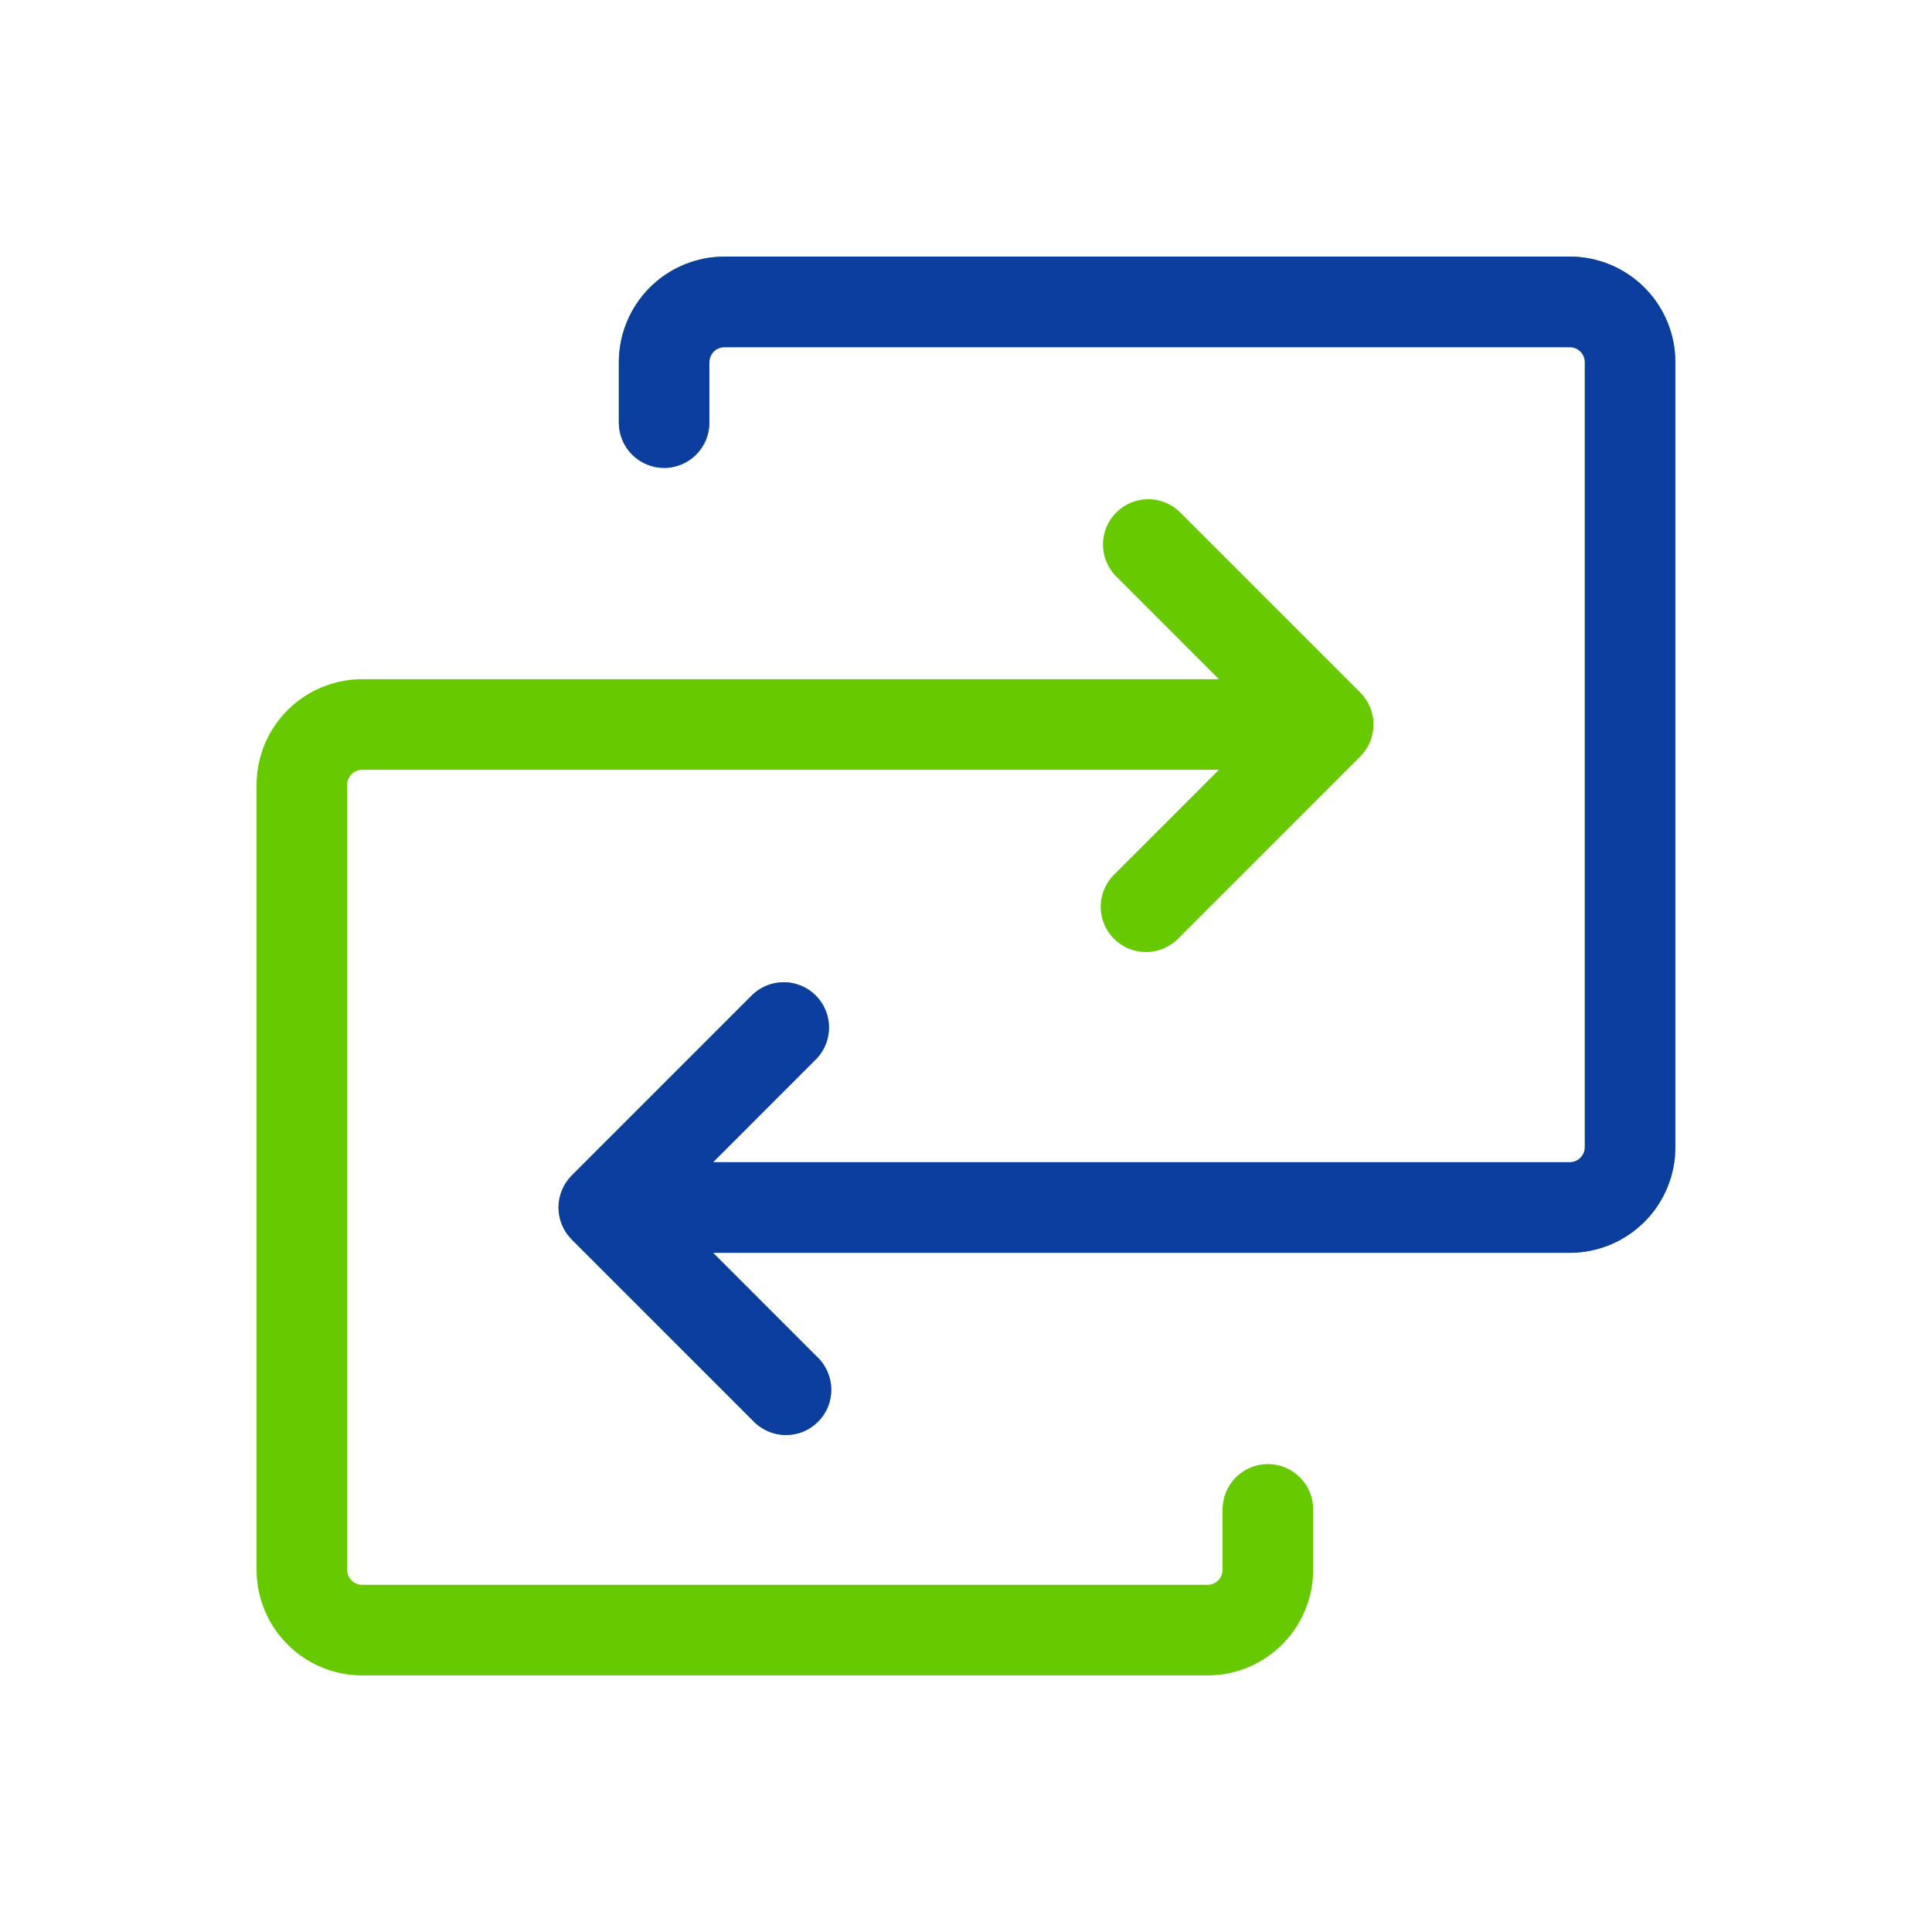
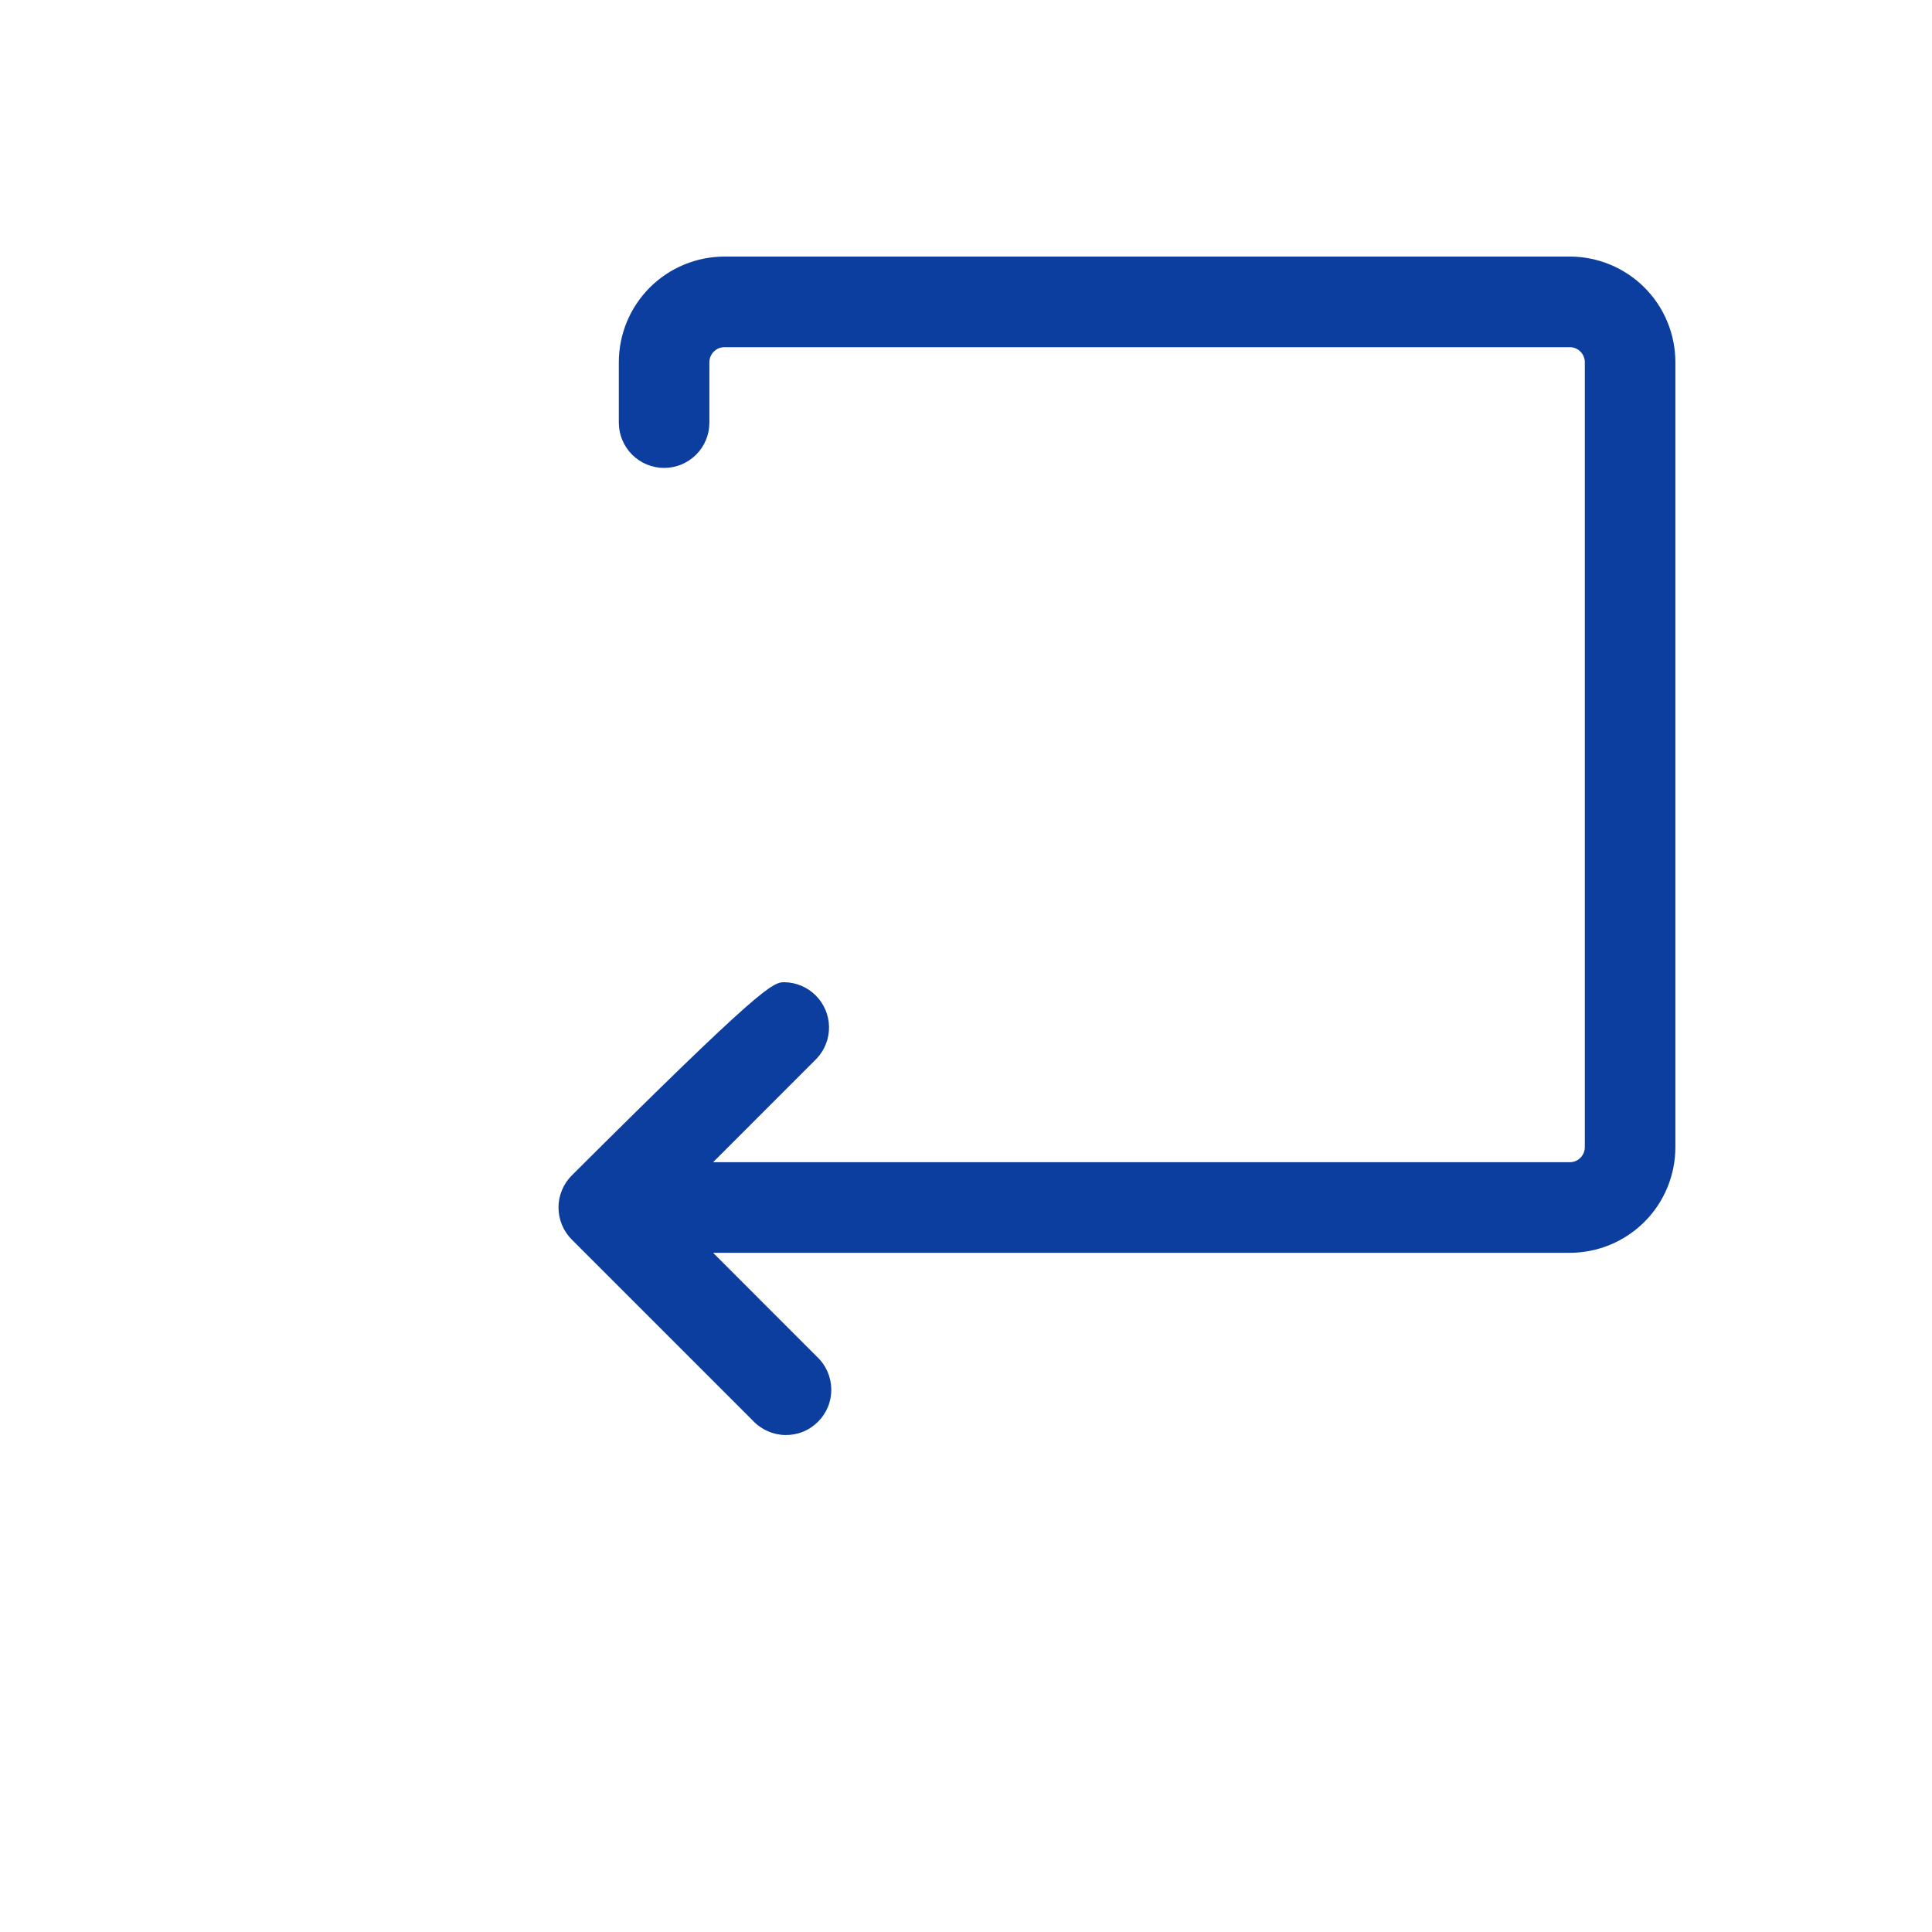
<svg xmlns="http://www.w3.org/2000/svg" width="40" height="40" viewBox="0 0 40 40" fill="none">
-   <path d="M34.688 7.5V23.75C34.688 24.33 34.457 24.887 34.047 25.297C33.637 25.707 33.08 25.938 32.5 25.938H14.764L16.913 28.087C17.005 28.173 17.078 28.277 17.13 28.392C17.181 28.507 17.209 28.631 17.211 28.757C17.213 28.883 17.19 29.008 17.143 29.125C17.096 29.241 17.025 29.347 16.936 29.436C16.847 29.525 16.741 29.596 16.625 29.643C16.508 29.69 16.383 29.713 16.257 29.711C16.131 29.709 16.007 29.681 15.892 29.63C15.777 29.578 15.673 29.505 15.588 29.413L11.838 25.663C11.662 25.487 11.563 25.248 11.563 25C11.563 24.752 11.662 24.513 11.838 24.337L15.588 20.587C15.765 20.422 16 20.332 16.243 20.336C16.486 20.34 16.718 20.439 16.89 20.61C17.061 20.782 17.16 21.014 17.164 21.257C17.168 21.5 17.078 21.735 16.913 21.913L14.764 24.062H32.5C32.583 24.062 32.662 24.03 32.721 23.971C32.78 23.912 32.812 23.833 32.812 23.75V7.5C32.812 7.417 32.78 7.338 32.721 7.279C32.662 7.22 32.583 7.188 32.5 7.188H15C14.917 7.188 14.838 7.22 14.779 7.279C14.72 7.338 14.688 7.417 14.688 7.5V8.75C14.688 8.999 14.589 9.237 14.413 9.413C14.237 9.589 13.999 9.688 13.75 9.688C13.501 9.688 13.263 9.589 13.087 9.413C12.911 9.237 12.812 8.999 12.812 8.75V7.5C12.812 6.92 13.043 6.363 13.453 5.953C13.863 5.543 14.42 5.312 15 5.312H32.5C33.08 5.312 33.637 5.543 34.047 5.953C34.457 6.363 34.688 6.92 34.688 7.5ZM26.25 30.312C26.001 30.312 25.763 30.411 25.587 30.587C25.411 30.763 25.312 31.001 25.312 31.25V32.5C25.312 32.583 25.28 32.662 25.221 32.721C25.162 32.78 25.083 32.812 25 32.812H7.5C7.417 32.812 7.338 32.78 7.279 32.721C7.22 32.662 7.188 32.583 7.188 32.5V16.25C7.188 16.167 7.22 16.088 7.279 16.029C7.338 15.97 7.417 15.938 7.5 15.938H25.236L23.087 18.087C22.995 18.173 22.922 18.277 22.87 18.392C22.819 18.507 22.791 18.631 22.789 18.757C22.787 18.883 22.81 19.008 22.857 19.125C22.904 19.241 22.975 19.347 23.064 19.436C23.153 19.525 23.259 19.596 23.375 19.643C23.492 19.69 23.617 19.713 23.743 19.711C23.869 19.709 23.993 19.681 24.108 19.63C24.223 19.578 24.327 19.505 24.413 19.413L28.163 15.662C28.338 15.487 28.437 15.248 28.437 15C28.437 14.752 28.338 14.513 28.163 14.338L24.413 10.588C24.235 10.422 24 10.332 23.757 10.336C23.514 10.34 23.282 10.439 23.11 10.611C22.939 10.782 22.84 11.014 22.836 11.257C22.832 11.5 22.922 11.735 23.087 11.912L25.236 14.062H7.5C6.92 14.062 6.363 14.293 5.953 14.703C5.543 15.113 5.312 15.67 5.312 16.25V32.5C5.312 33.08 5.543 33.637 5.953 34.047C6.363 34.457 6.92 34.688 7.5 34.688H25C25.58 34.688 26.137 34.457 26.547 34.047C26.957 33.637 27.188 33.08 27.188 32.5V31.25C27.188 31.001 27.089 30.763 26.913 30.587C26.737 30.411 26.499 30.312 26.25 30.312Z" fill="#67C900" />
-   <path d="M34.687 7.5V23.75C34.687 24.33 34.457 24.887 34.047 25.297C33.636 25.707 33.08 25.938 32.5 25.938H14.764L16.912 28.087C17.005 28.173 17.078 28.277 17.13 28.392C17.181 28.507 17.208 28.631 17.211 28.757C17.213 28.883 17.19 29.008 17.143 29.125C17.095 29.241 17.025 29.347 16.936 29.436C16.847 29.525 16.741 29.596 16.624 29.643C16.508 29.69 16.383 29.713 16.257 29.711C16.131 29.709 16.007 29.681 15.892 29.63C15.777 29.578 15.673 29.505 15.587 29.413L11.837 25.663C11.662 25.487 11.563 25.248 11.563 25C11.563 24.752 11.662 24.513 11.837 24.337L15.587 20.587C15.765 20.422 16 20.332 16.243 20.336C16.486 20.34 16.718 20.439 16.889 20.61C17.061 20.782 17.16 21.014 17.164 21.257C17.168 21.5 17.078 21.735 16.912 21.913L14.764 24.062H32.5C32.583 24.062 32.662 24.03 32.721 23.971C32.779 23.912 32.812 23.833 32.812 23.75V7.5C32.812 7.417 32.779 7.338 32.721 7.279C32.662 7.22 32.583 7.188 32.5 7.188H15C14.917 7.188 14.838 7.22 14.779 7.279C14.72 7.338 14.687 7.417 14.687 7.5V8.75C14.687 8.999 14.589 9.237 14.413 9.413C14.237 9.589 13.998 9.688 13.75 9.688C13.501 9.688 13.263 9.589 13.087 9.413C12.911 9.237 12.812 8.999 12.812 8.75V7.5C12.812 6.92 13.043 6.363 13.453 5.953C13.863 5.543 14.42 5.312 15 5.312H32.5C33.08 5.312 33.636 5.543 34.047 5.953C34.457 6.363 34.687 6.92 34.687 7.5Z" fill="#0C3E9F" />
+   <path d="M34.687 7.5V23.75C34.687 24.33 34.457 24.887 34.047 25.297C33.636 25.707 33.08 25.938 32.5 25.938H14.764L16.912 28.087C17.005 28.173 17.078 28.277 17.13 28.392C17.181 28.507 17.208 28.631 17.211 28.757C17.213 28.883 17.19 29.008 17.143 29.125C17.095 29.241 17.025 29.347 16.936 29.436C16.847 29.525 16.741 29.596 16.624 29.643C16.508 29.69 16.383 29.713 16.257 29.711C16.131 29.709 16.007 29.681 15.892 29.63C15.777 29.578 15.673 29.505 15.587 29.413L11.837 25.663C11.662 25.487 11.563 25.248 11.563 25C11.563 24.752 11.662 24.513 11.837 24.337C15.765 20.422 16 20.332 16.243 20.336C16.486 20.34 16.718 20.439 16.889 20.61C17.061 20.782 17.16 21.014 17.164 21.257C17.168 21.5 17.078 21.735 16.912 21.913L14.764 24.062H32.5C32.583 24.062 32.662 24.03 32.721 23.971C32.779 23.912 32.812 23.833 32.812 23.75V7.5C32.812 7.417 32.779 7.338 32.721 7.279C32.662 7.22 32.583 7.188 32.5 7.188H15C14.917 7.188 14.838 7.22 14.779 7.279C14.72 7.338 14.687 7.417 14.687 7.5V8.75C14.687 8.999 14.589 9.237 14.413 9.413C14.237 9.589 13.998 9.688 13.75 9.688C13.501 9.688 13.263 9.589 13.087 9.413C12.911 9.237 12.812 8.999 12.812 8.75V7.5C12.812 6.92 13.043 6.363 13.453 5.953C13.863 5.543 14.42 5.312 15 5.312H32.5C33.08 5.312 33.636 5.543 34.047 5.953C34.457 6.363 34.687 6.92 34.687 7.5Z" fill="#0C3E9F" />
</svg>